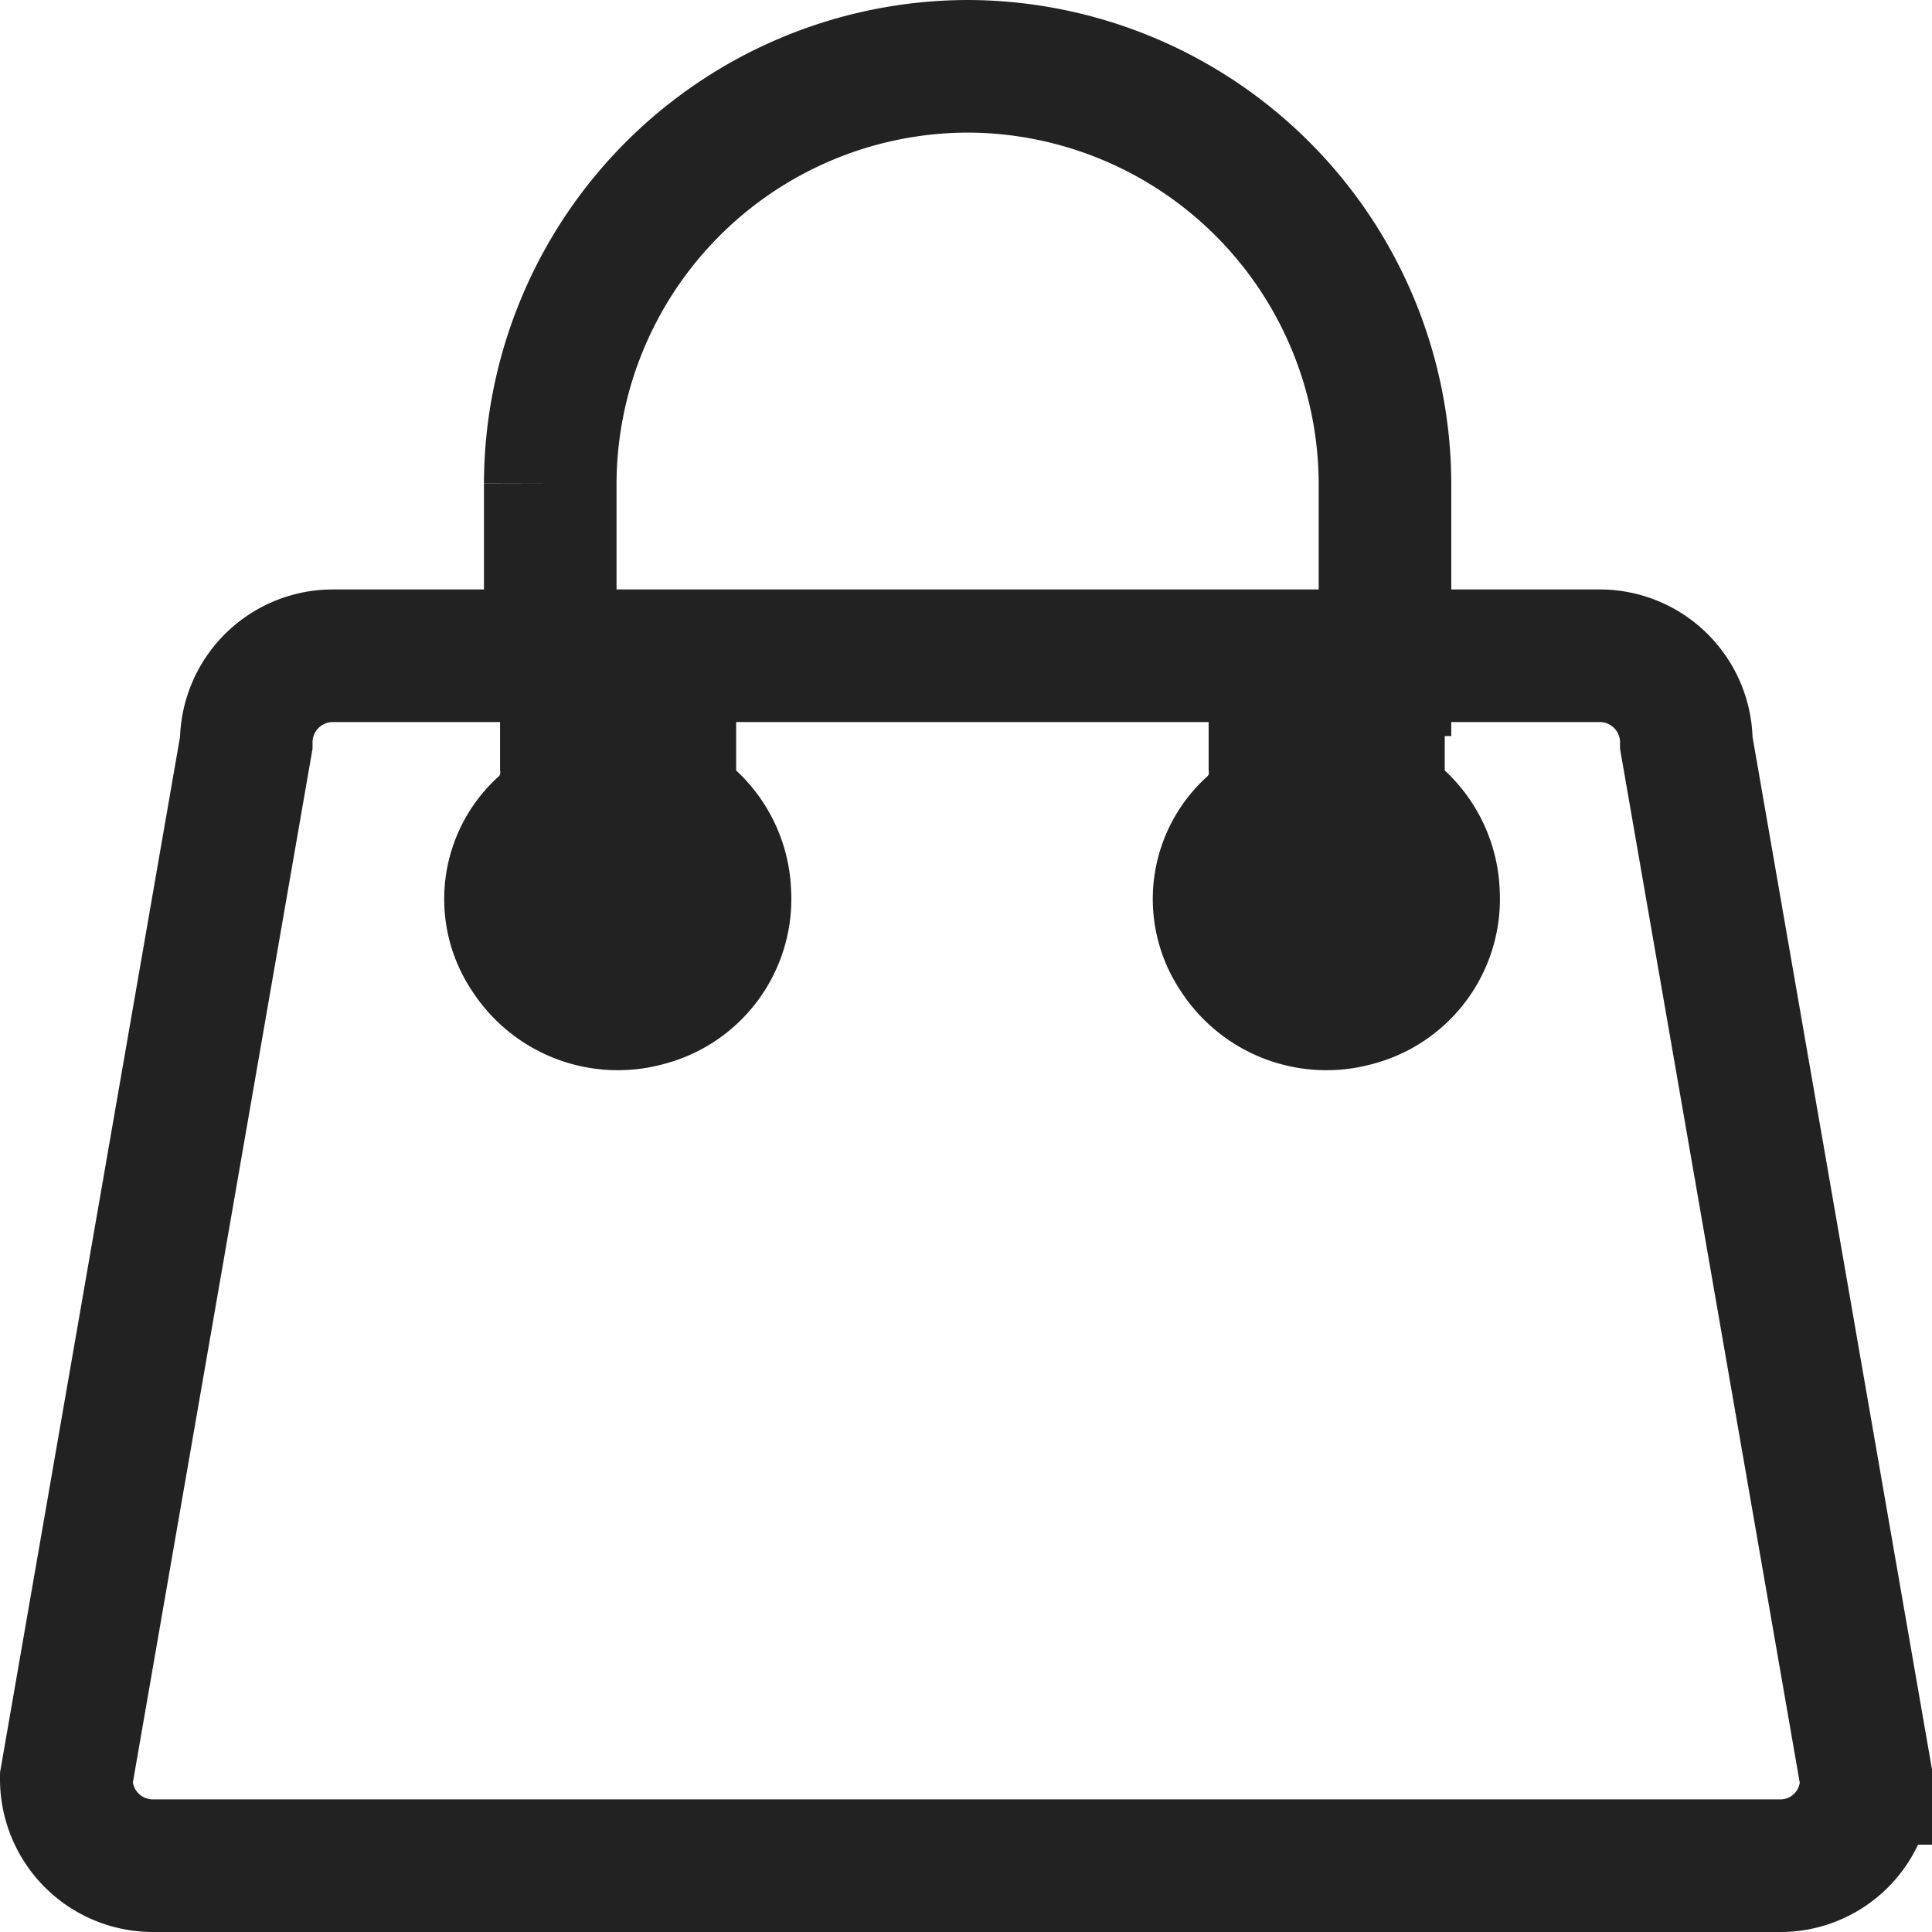
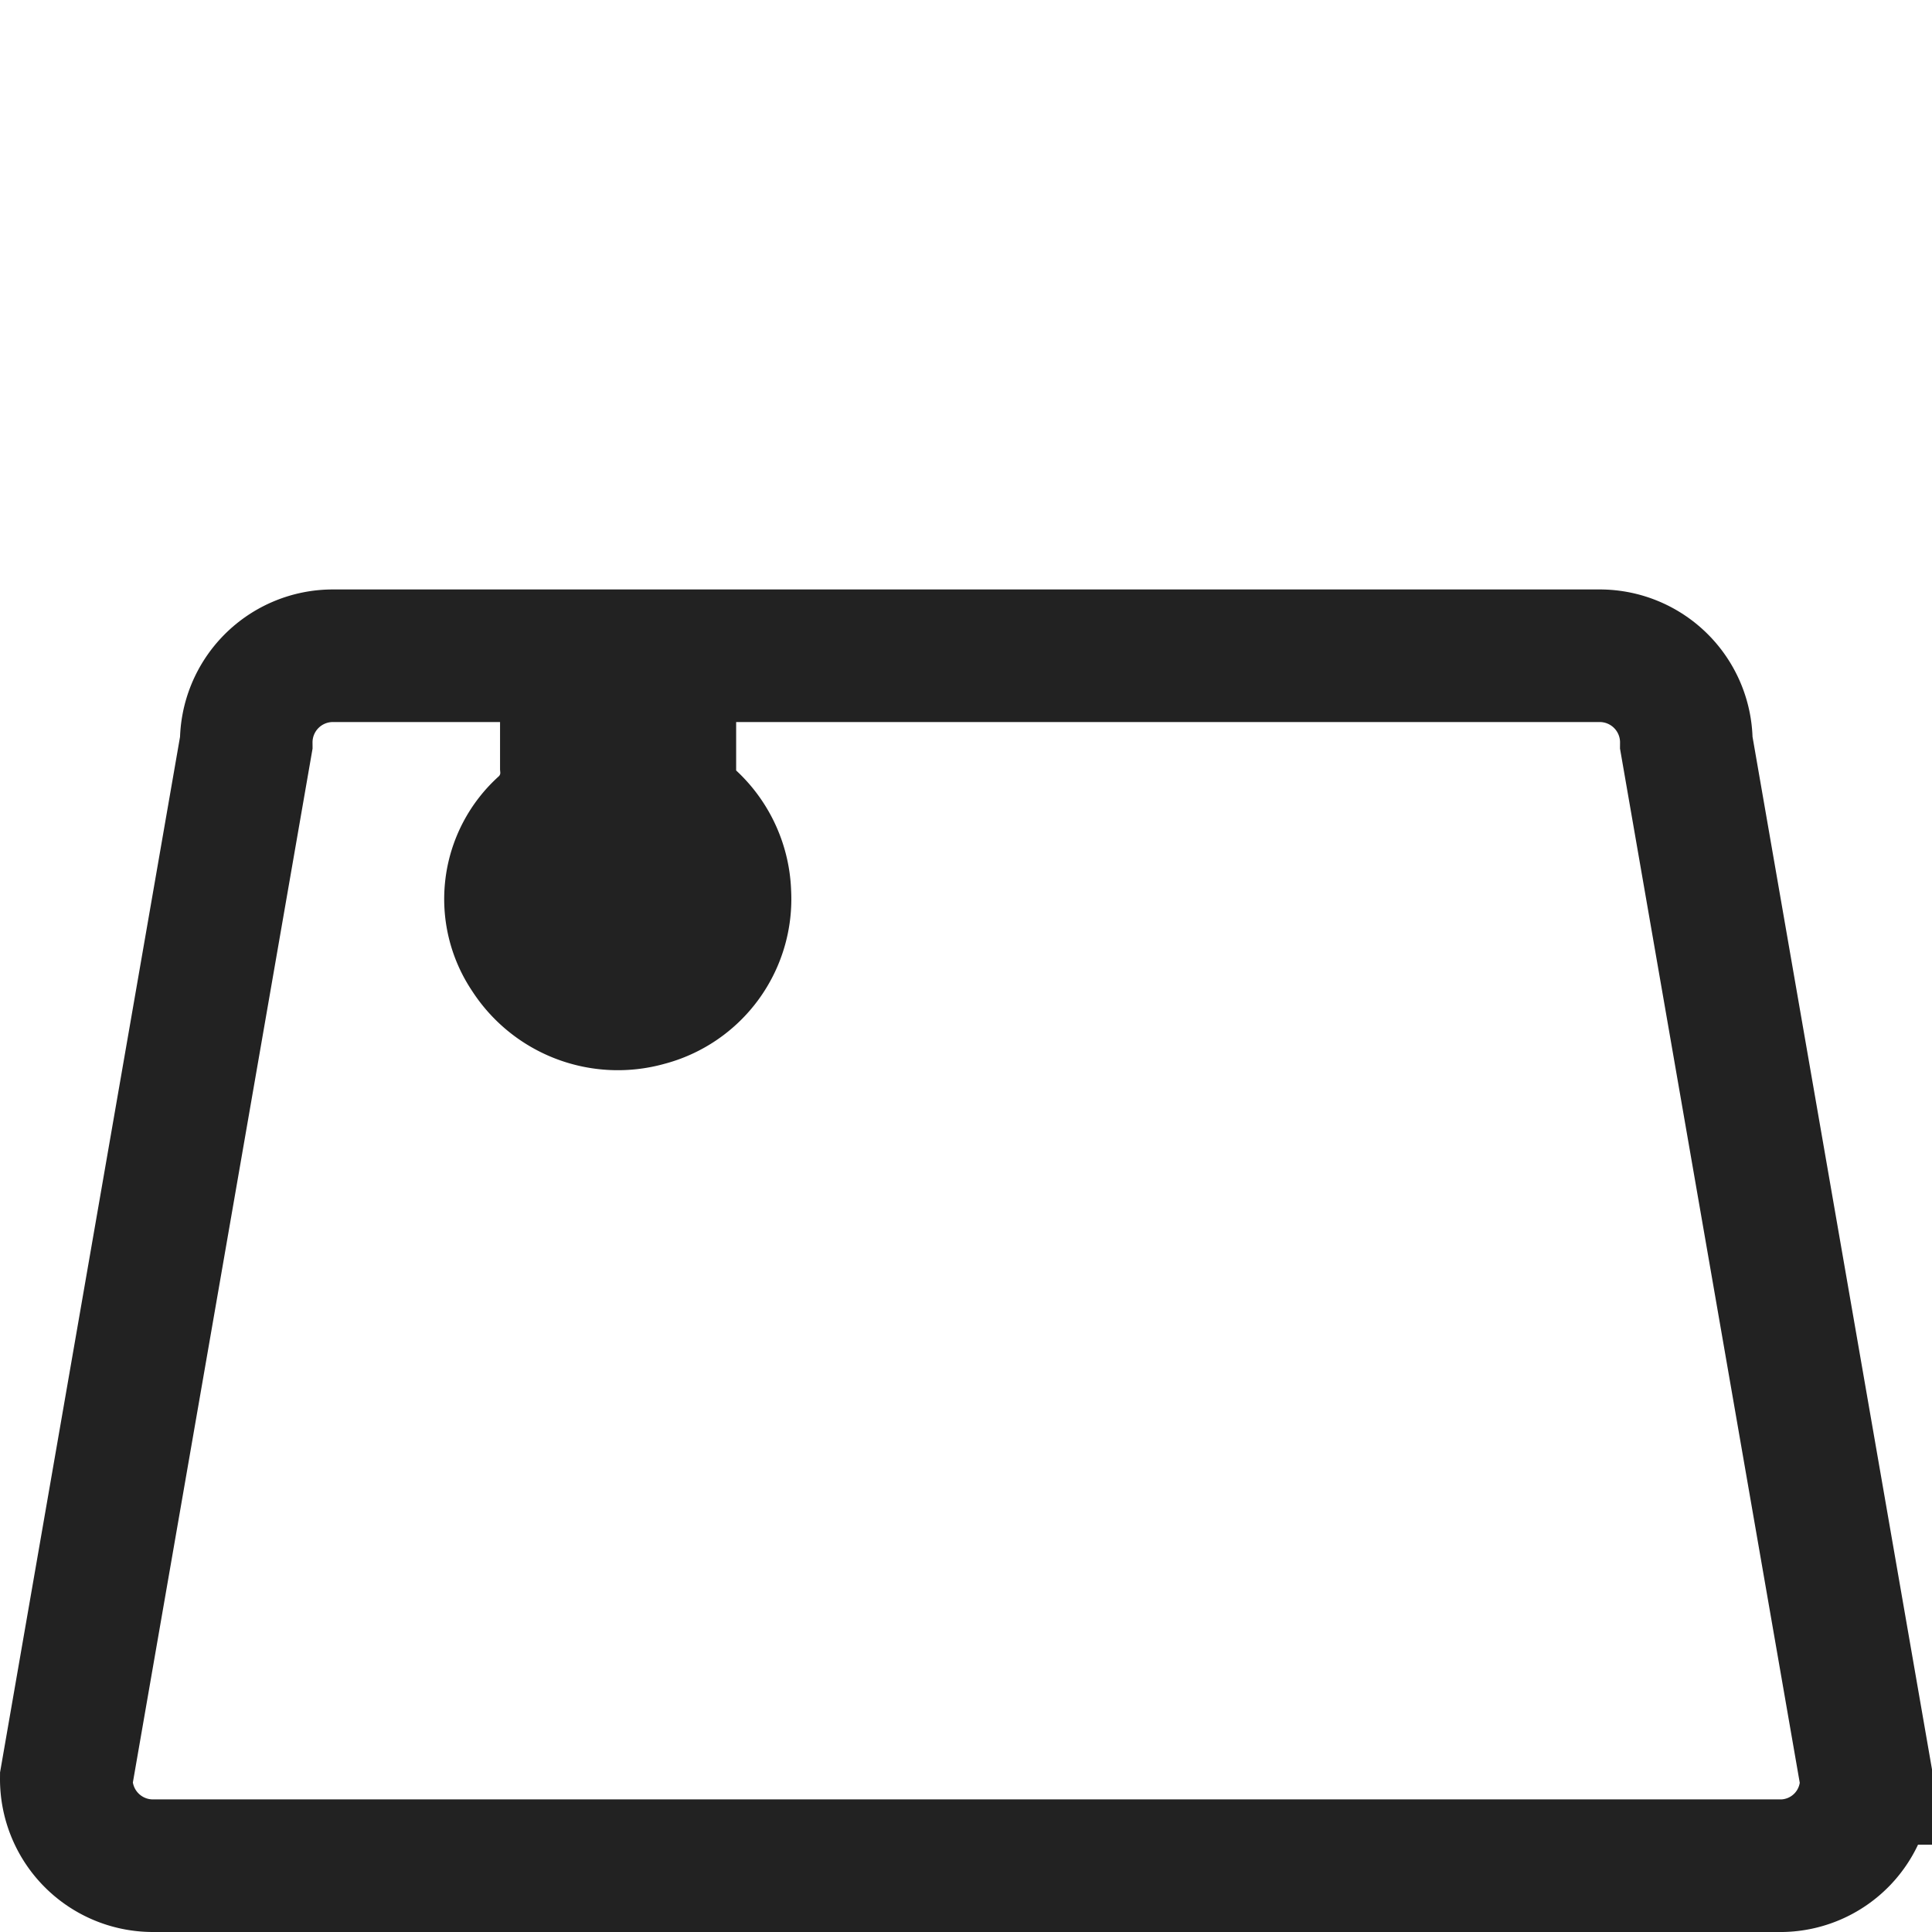
<svg xmlns="http://www.w3.org/2000/svg" width="20.4" height="20.4" viewBox="0 0 20.4 20.4">
  <g id="oxxo-shop" transform="translate(273.8 -368.2)">
    <path id="Path_3357" data-name="Path 3357" d="M-254.981,400.477h-17.205a.915.915,0,0,1-.914-.922l1.9-10.932a.915.915,0,0,1,.914-.922h13.378a.915.915,0,0,1,.914.922l1.9,10.932A.908.908,0,0,1-254.981,400.477Z" transform="translate(0 -12.577)" fill="none" stroke="#222" stroke-miterlimit="10" stroke-width="1.4" />
-     <path id="Path_3358" data-name="Path 3358" d="M-257.9,374.844v-1.537a4.418,4.418,0,0,1,4.407-4.407h0a4.418,4.418,0,0,1,4.407,4.407v2.665" transform="translate(-10.09)" fill="none" stroke="#222" stroke-miterlimit="10" stroke-width="1.4" />
    <g id="Group_4164" data-name="Group 4164" transform="translate(-268.407 375.444)">
-       <path id="Path_3359" data-name="Path 3359" d="M-235.537,388.3v1.093a.258.258,0,0,0,.137.239,1.115,1.115,0,0,1,.444.854,1.1,1.1,0,0,1-.82,1.127,1.133,1.133,0,0,1-1.264-.478,1.045,1.045,0,0,1,.171-1.367.75.75,0,0,0,.239-.615v-.82" transform="translate(244.699 -388.3)" fill="#222" stroke="#222" stroke-miterlimit="10" stroke-width="1.4" />
      <path id="Path_3360" data-name="Path 3360" d="M-257.437,388.3v1.093a.258.258,0,0,0,.137.239,1.115,1.115,0,0,1,.444.854,1.1,1.1,0,0,1-.82,1.127,1.133,1.133,0,0,1-1.264-.478,1.045,1.045,0,0,1,.171-1.367.75.75,0,0,0,.239-.615v-.82" transform="translate(259.117 -388.3)" fill="#222" stroke="#222" stroke-miterlimit="10" stroke-width="1.4" />
    </g>
  </g>
</svg>